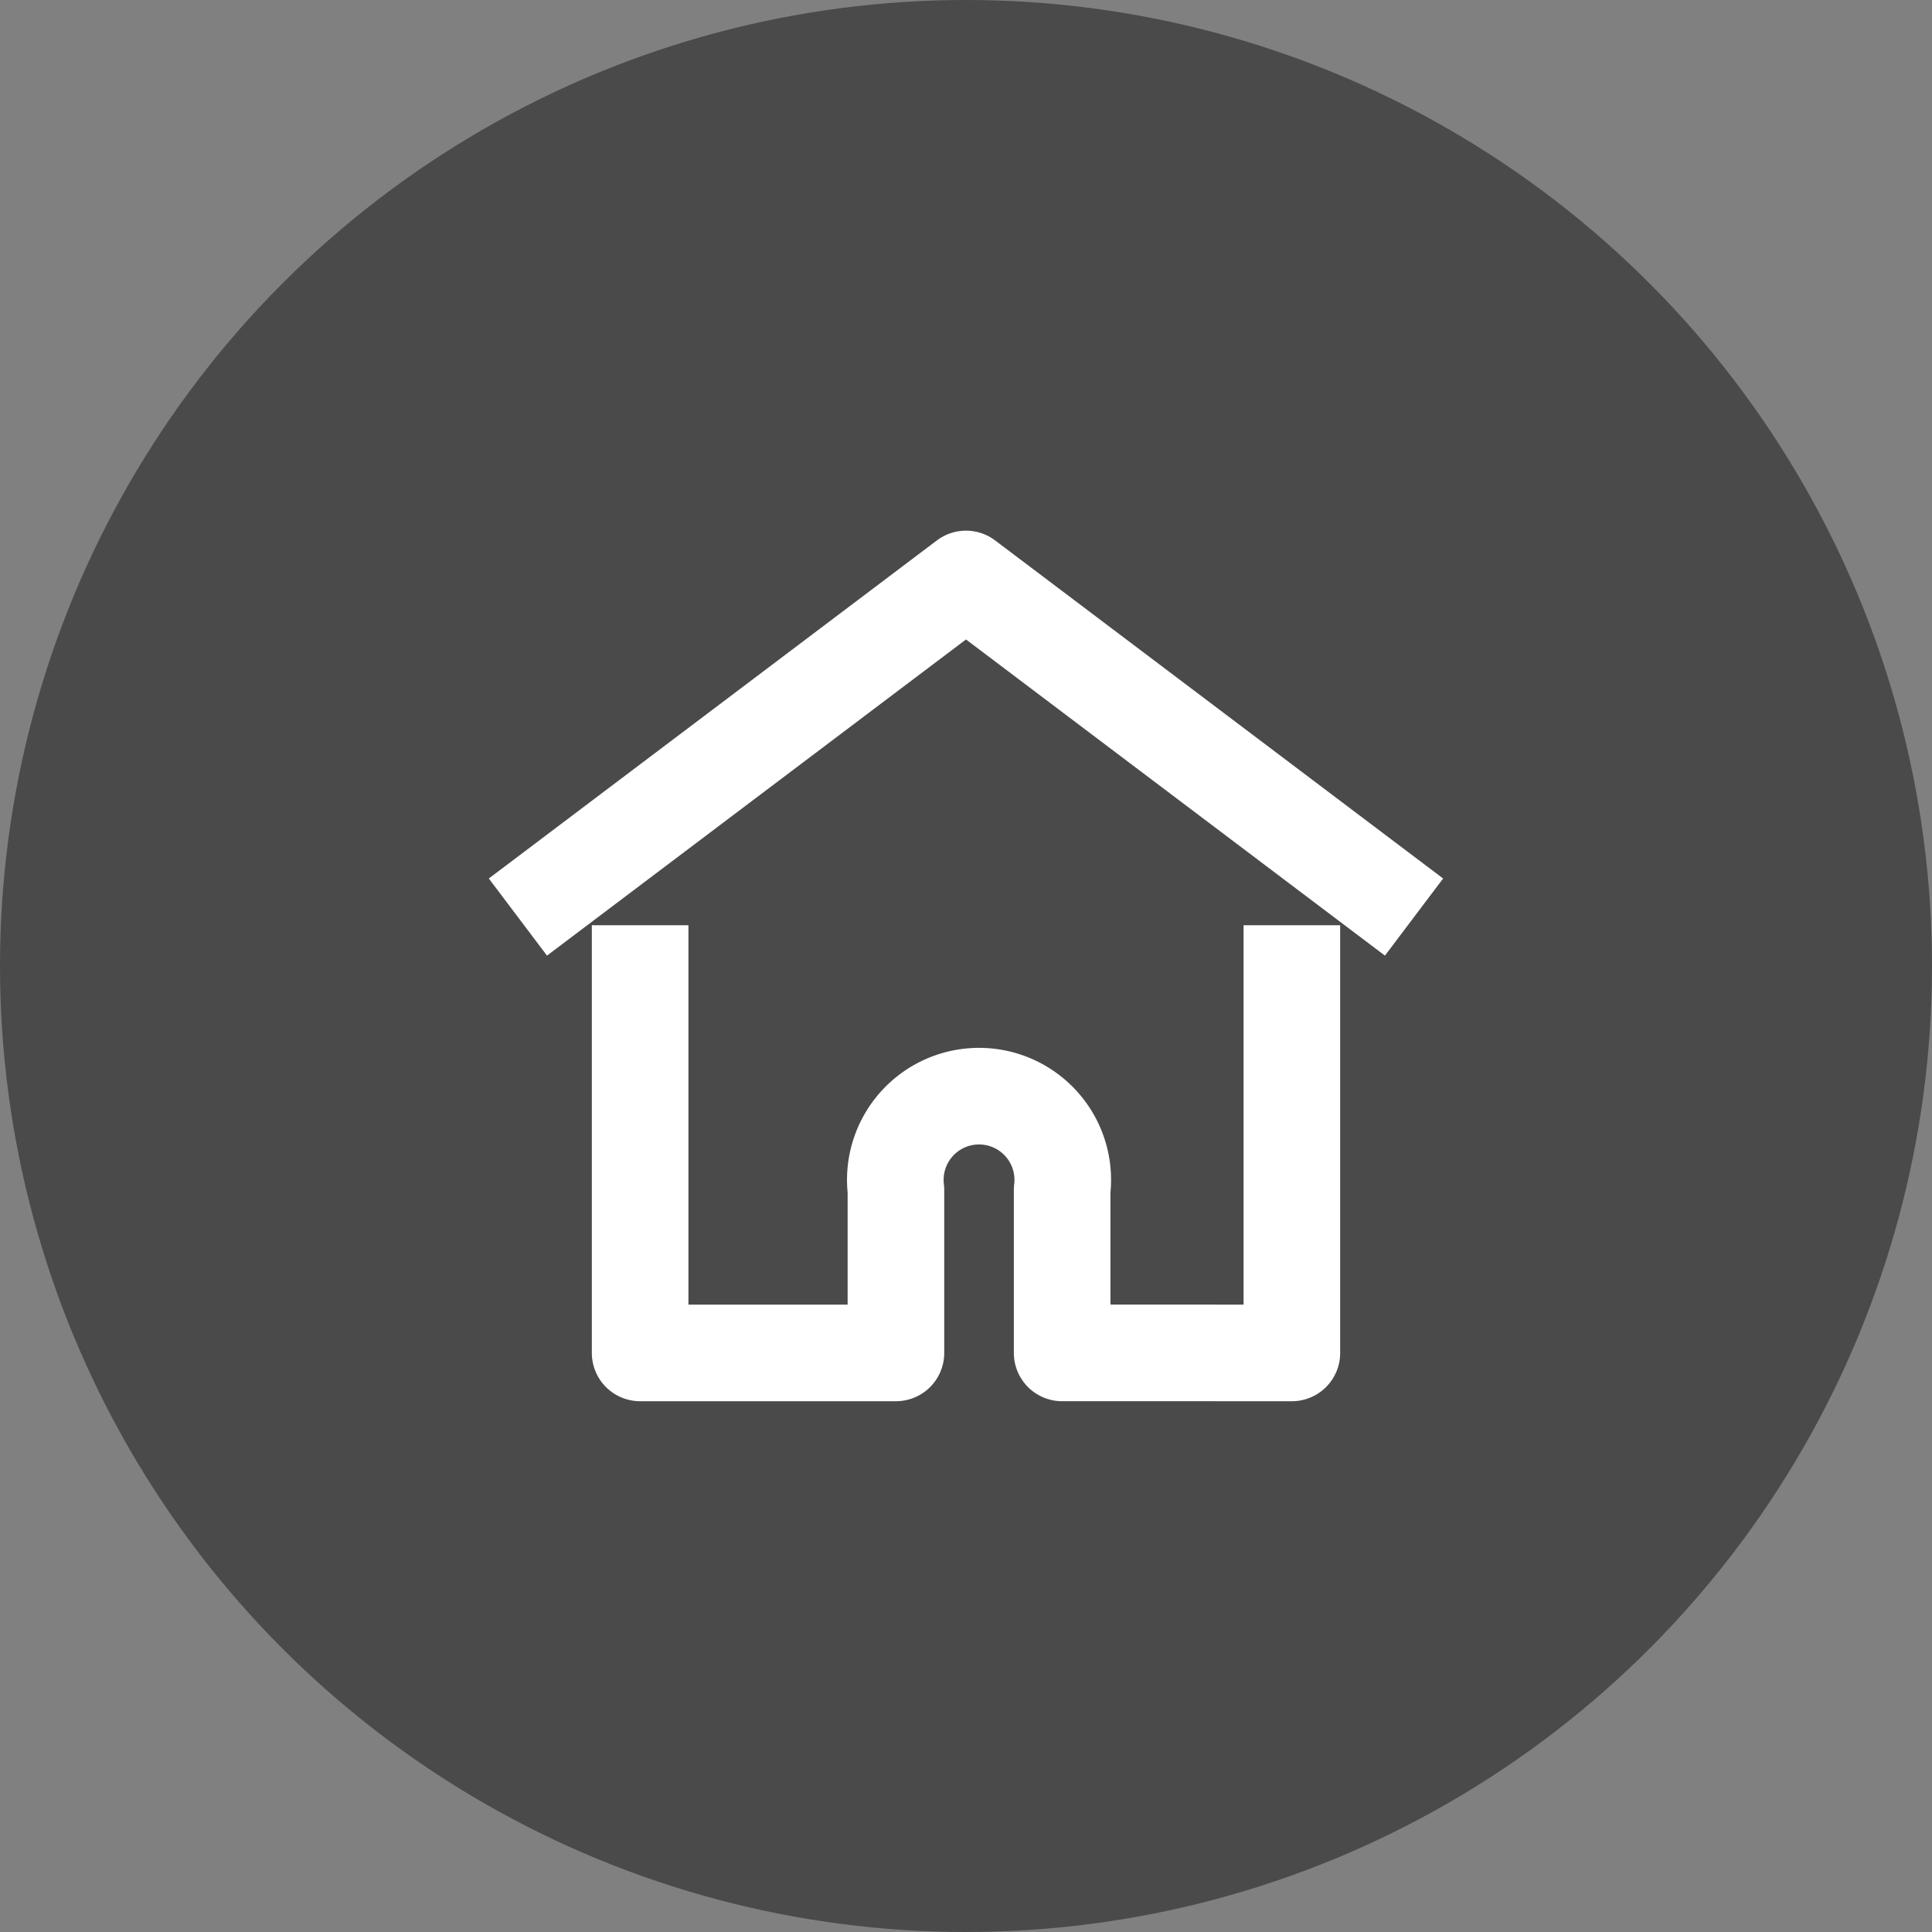
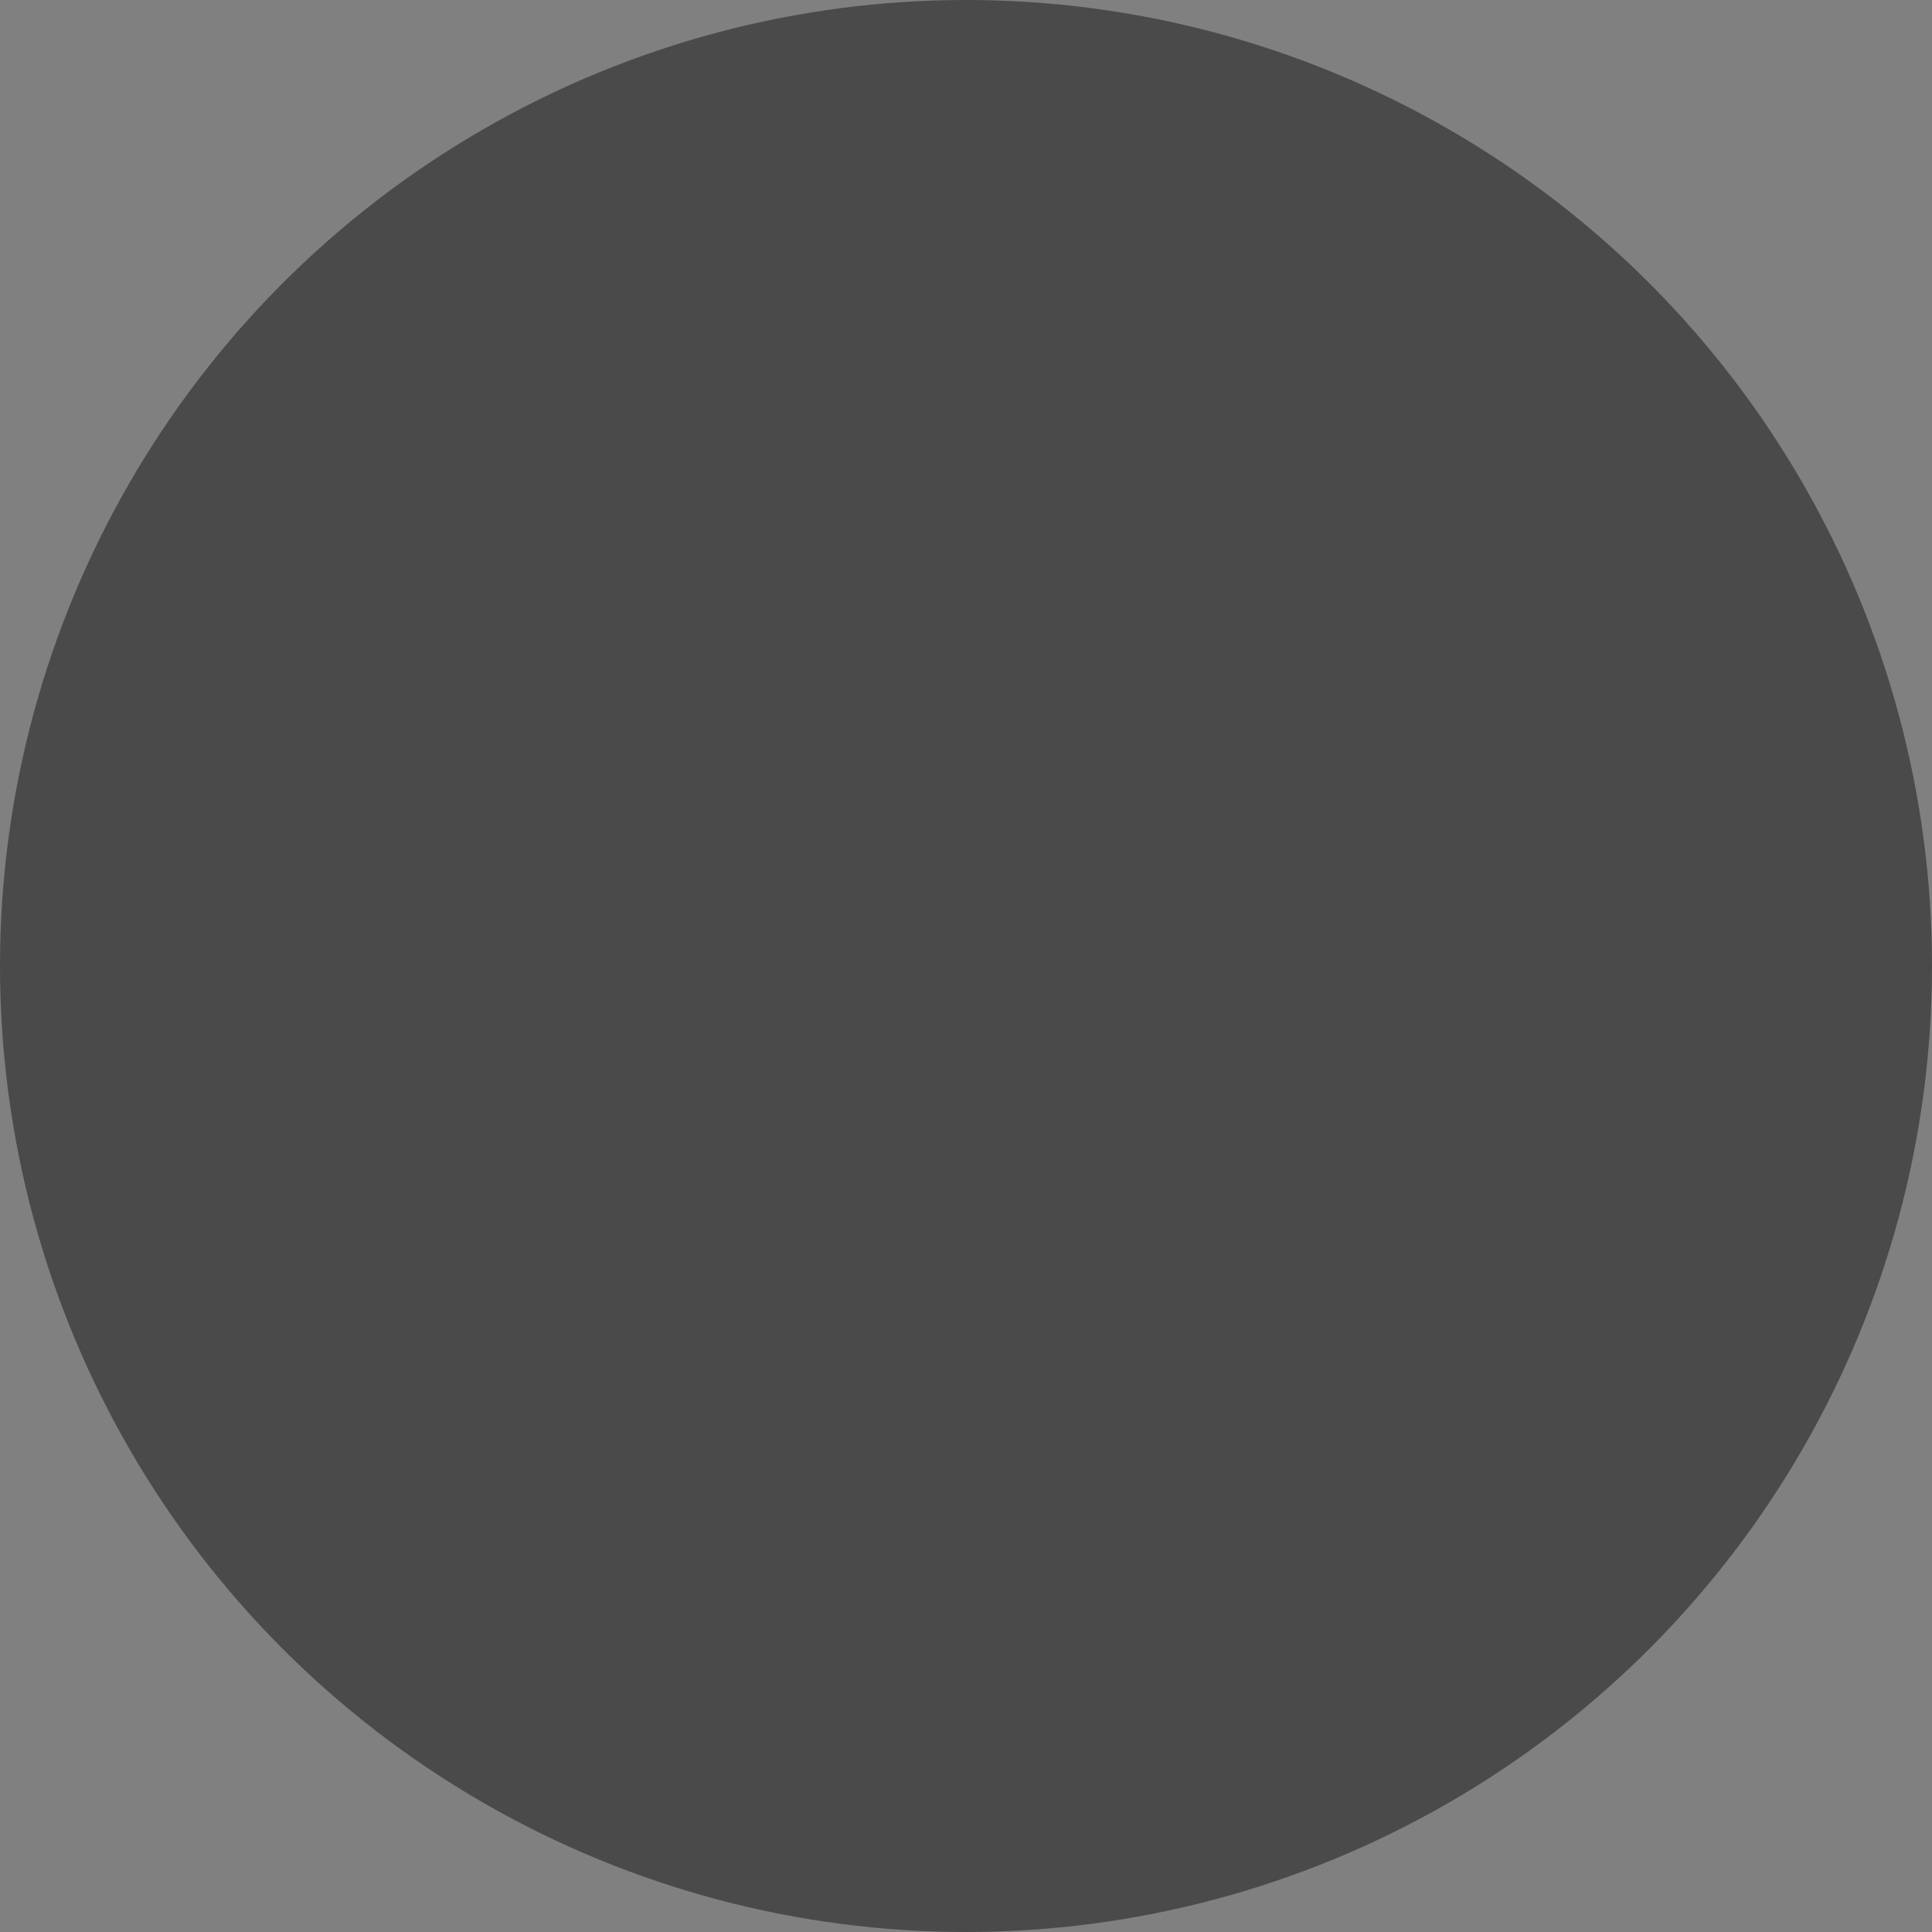
<svg xmlns="http://www.w3.org/2000/svg" width="30" height="30" viewBox="0 0 30 30">
  <rect x="0" y="0" width="30" height="30" fill="#808080" stroke="none" />
  <g id="グループ_1480" data-name="グループ 1480" transform="translate(-530 -2035)">
    <circle id="楕円形_12" data-name="楕円形 12" cx="15" cy="15" r="15" transform="translate(530 2035)" fill="#4a4a4a" />
    <g id="_1018_hm_h" data-name="1018_hm_h" transform="translate(538.042 2043.99)">
-       <path id="パス_5985" data-name="パス 5985" d="M26.915,19.75,19.958,14.5,13,19.75" transform="translate(-13 -14.5)" fill="none" stroke="#fff" stroke-linejoin="round" stroke-width="1.5" />
-       <path id="パス_5986" data-name="パス 5986" d="M16,23v6.641h3.972v-2.53a1.3,1.3,0,1,1,2.581,0v2.53H26.12V23" transform="translate(-14.102 -17.623)" fill="none" stroke="#fff" stroke-linejoin="round" stroke-width="1.5" />
-     </g>
+       </g>
  </g>
</svg>